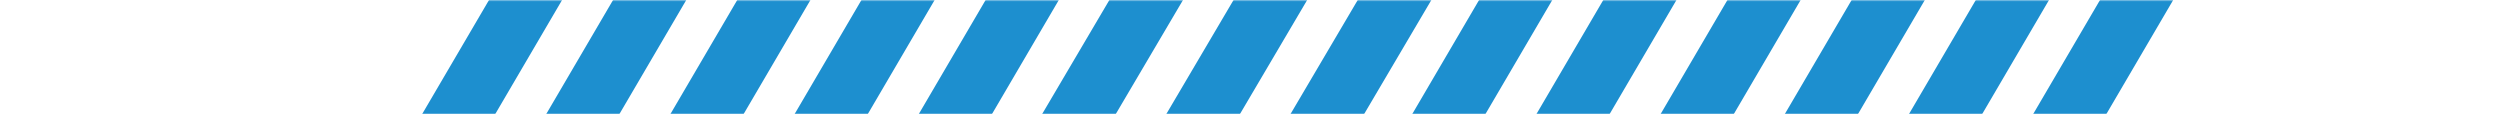
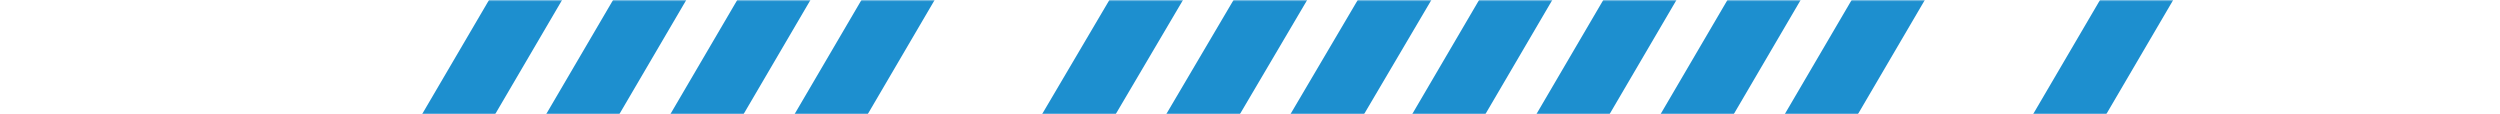
<svg xmlns="http://www.w3.org/2000/svg" width="765" height="35" viewBox="0 0 765 35" fill="none">
  <mask id="mask0_3135_2200" style="mask-type:alpha" maskUnits="userSpaceOnUse" x="0" y="0" width="765" height="35">
    <rect width="765" height="35" fill="#D9D9D9" />
  </mask>
  <g mask="url(#mask0_3135_2200)">
    <path d="M642.606 0L499 245H521.394L665 0H642.606Z" fill="#1D8FCF" />
-     <path d="M604.601 0L461 245H483.399L627 0H604.601Z" fill="#1D8FCF" />
    <path d="M566.606 0L423 245H445.394L589 0H566.606Z" fill="#1D8FCF" />
    <path d="M528.601 0L385 245H407.399L551 0H528.601Z" fill="#1D8FCF" />
    <path d="M490.606 0L347 245H369.394L513 0H490.606Z" fill="#1D8FCF" />
    <path d="M452.601 0L309 245H331.399L475 0H452.601Z" fill="#1D8FCF" />
    <path d="M415.472 0L271 245H293.528L438 0H415.472Z" fill="#1D8FCF" />
    <path d="M377.466 0L233 245H255.534L400 0H377.466Z" fill="#1D8FCF" />
    <path d="M339.472 0L195 245H217.528L362 0H339.472Z" fill="#1D8FCF" />
-     <path d="M301.601 0L158 245H180.399L324 0H301.601Z" fill="#1D8FCF" />
    <path d="M263.606 0L120 245H142.394L286 0H263.606Z" fill="#1D8FCF" />
    <path d="M225.601 0L82 245H104.399L248 0H225.601Z" fill="#1D8FCF" />
    <path d="M187.601 0L44 245H66.358L210 0H187.601Z" fill="#1D8FCF" />
    <path d="M149.642 0L6 245H28.399L172 0H149.642Z" fill="#1D8FCF" />
  </g>
</svg>